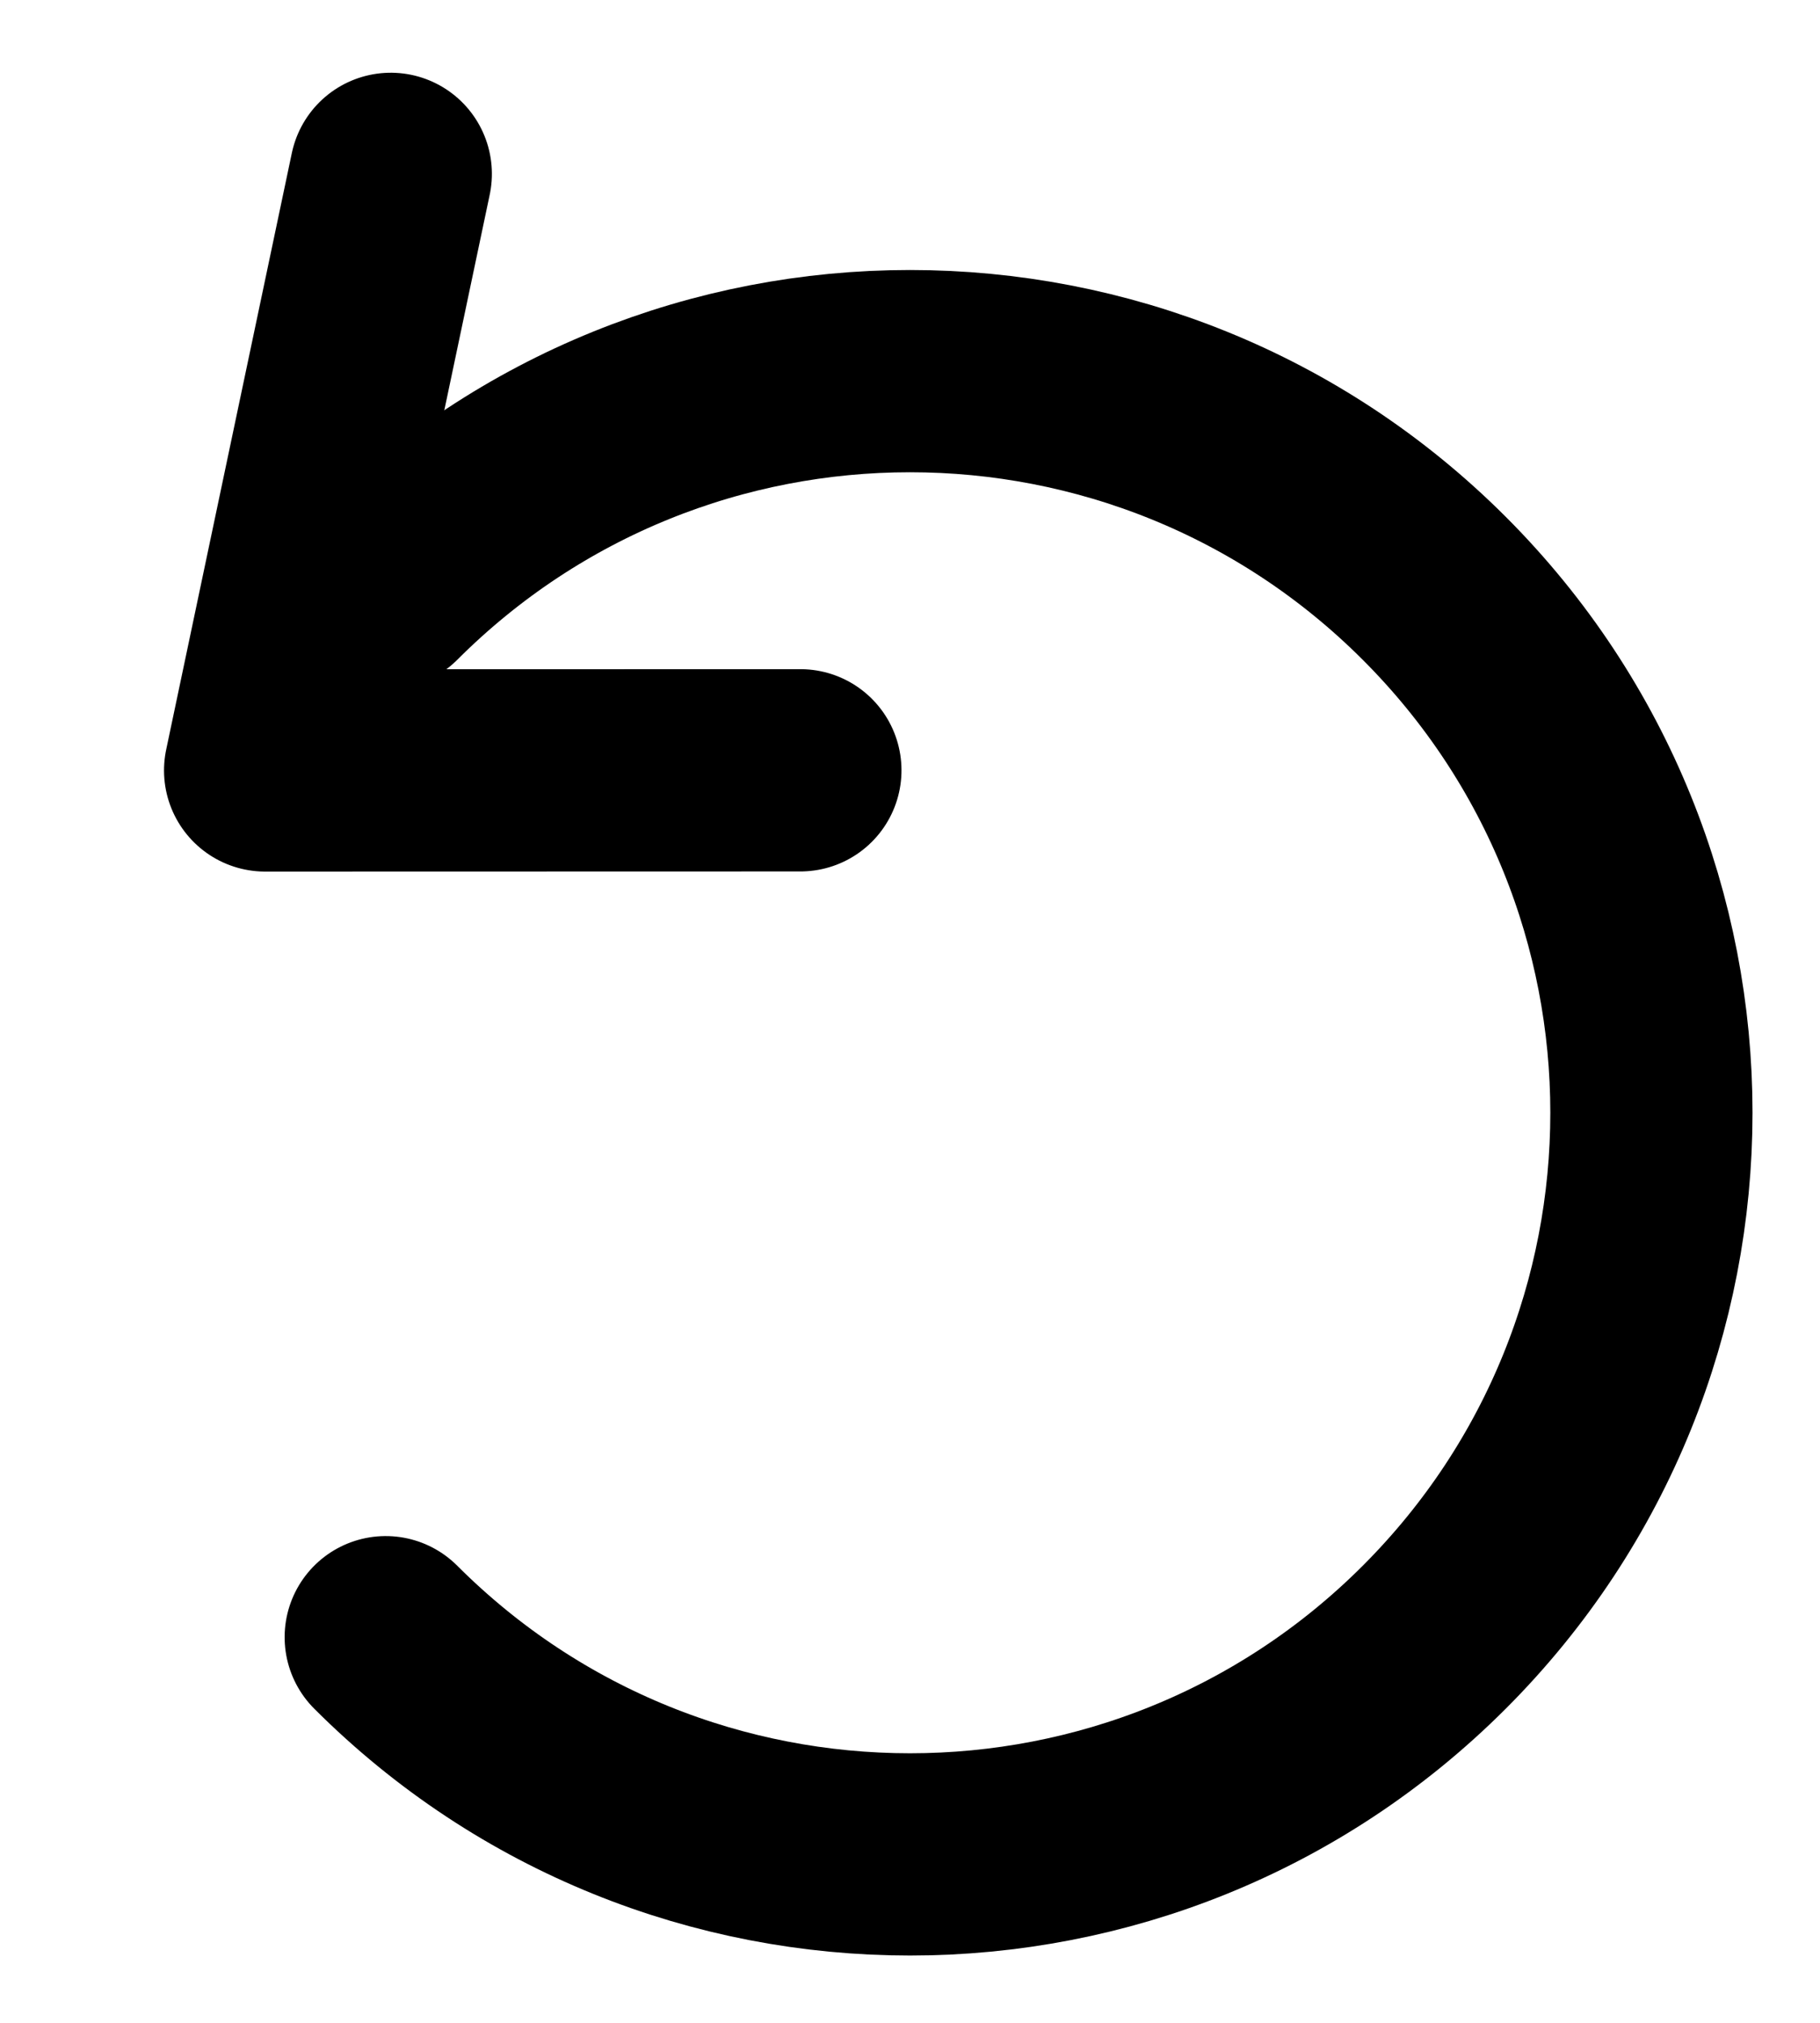
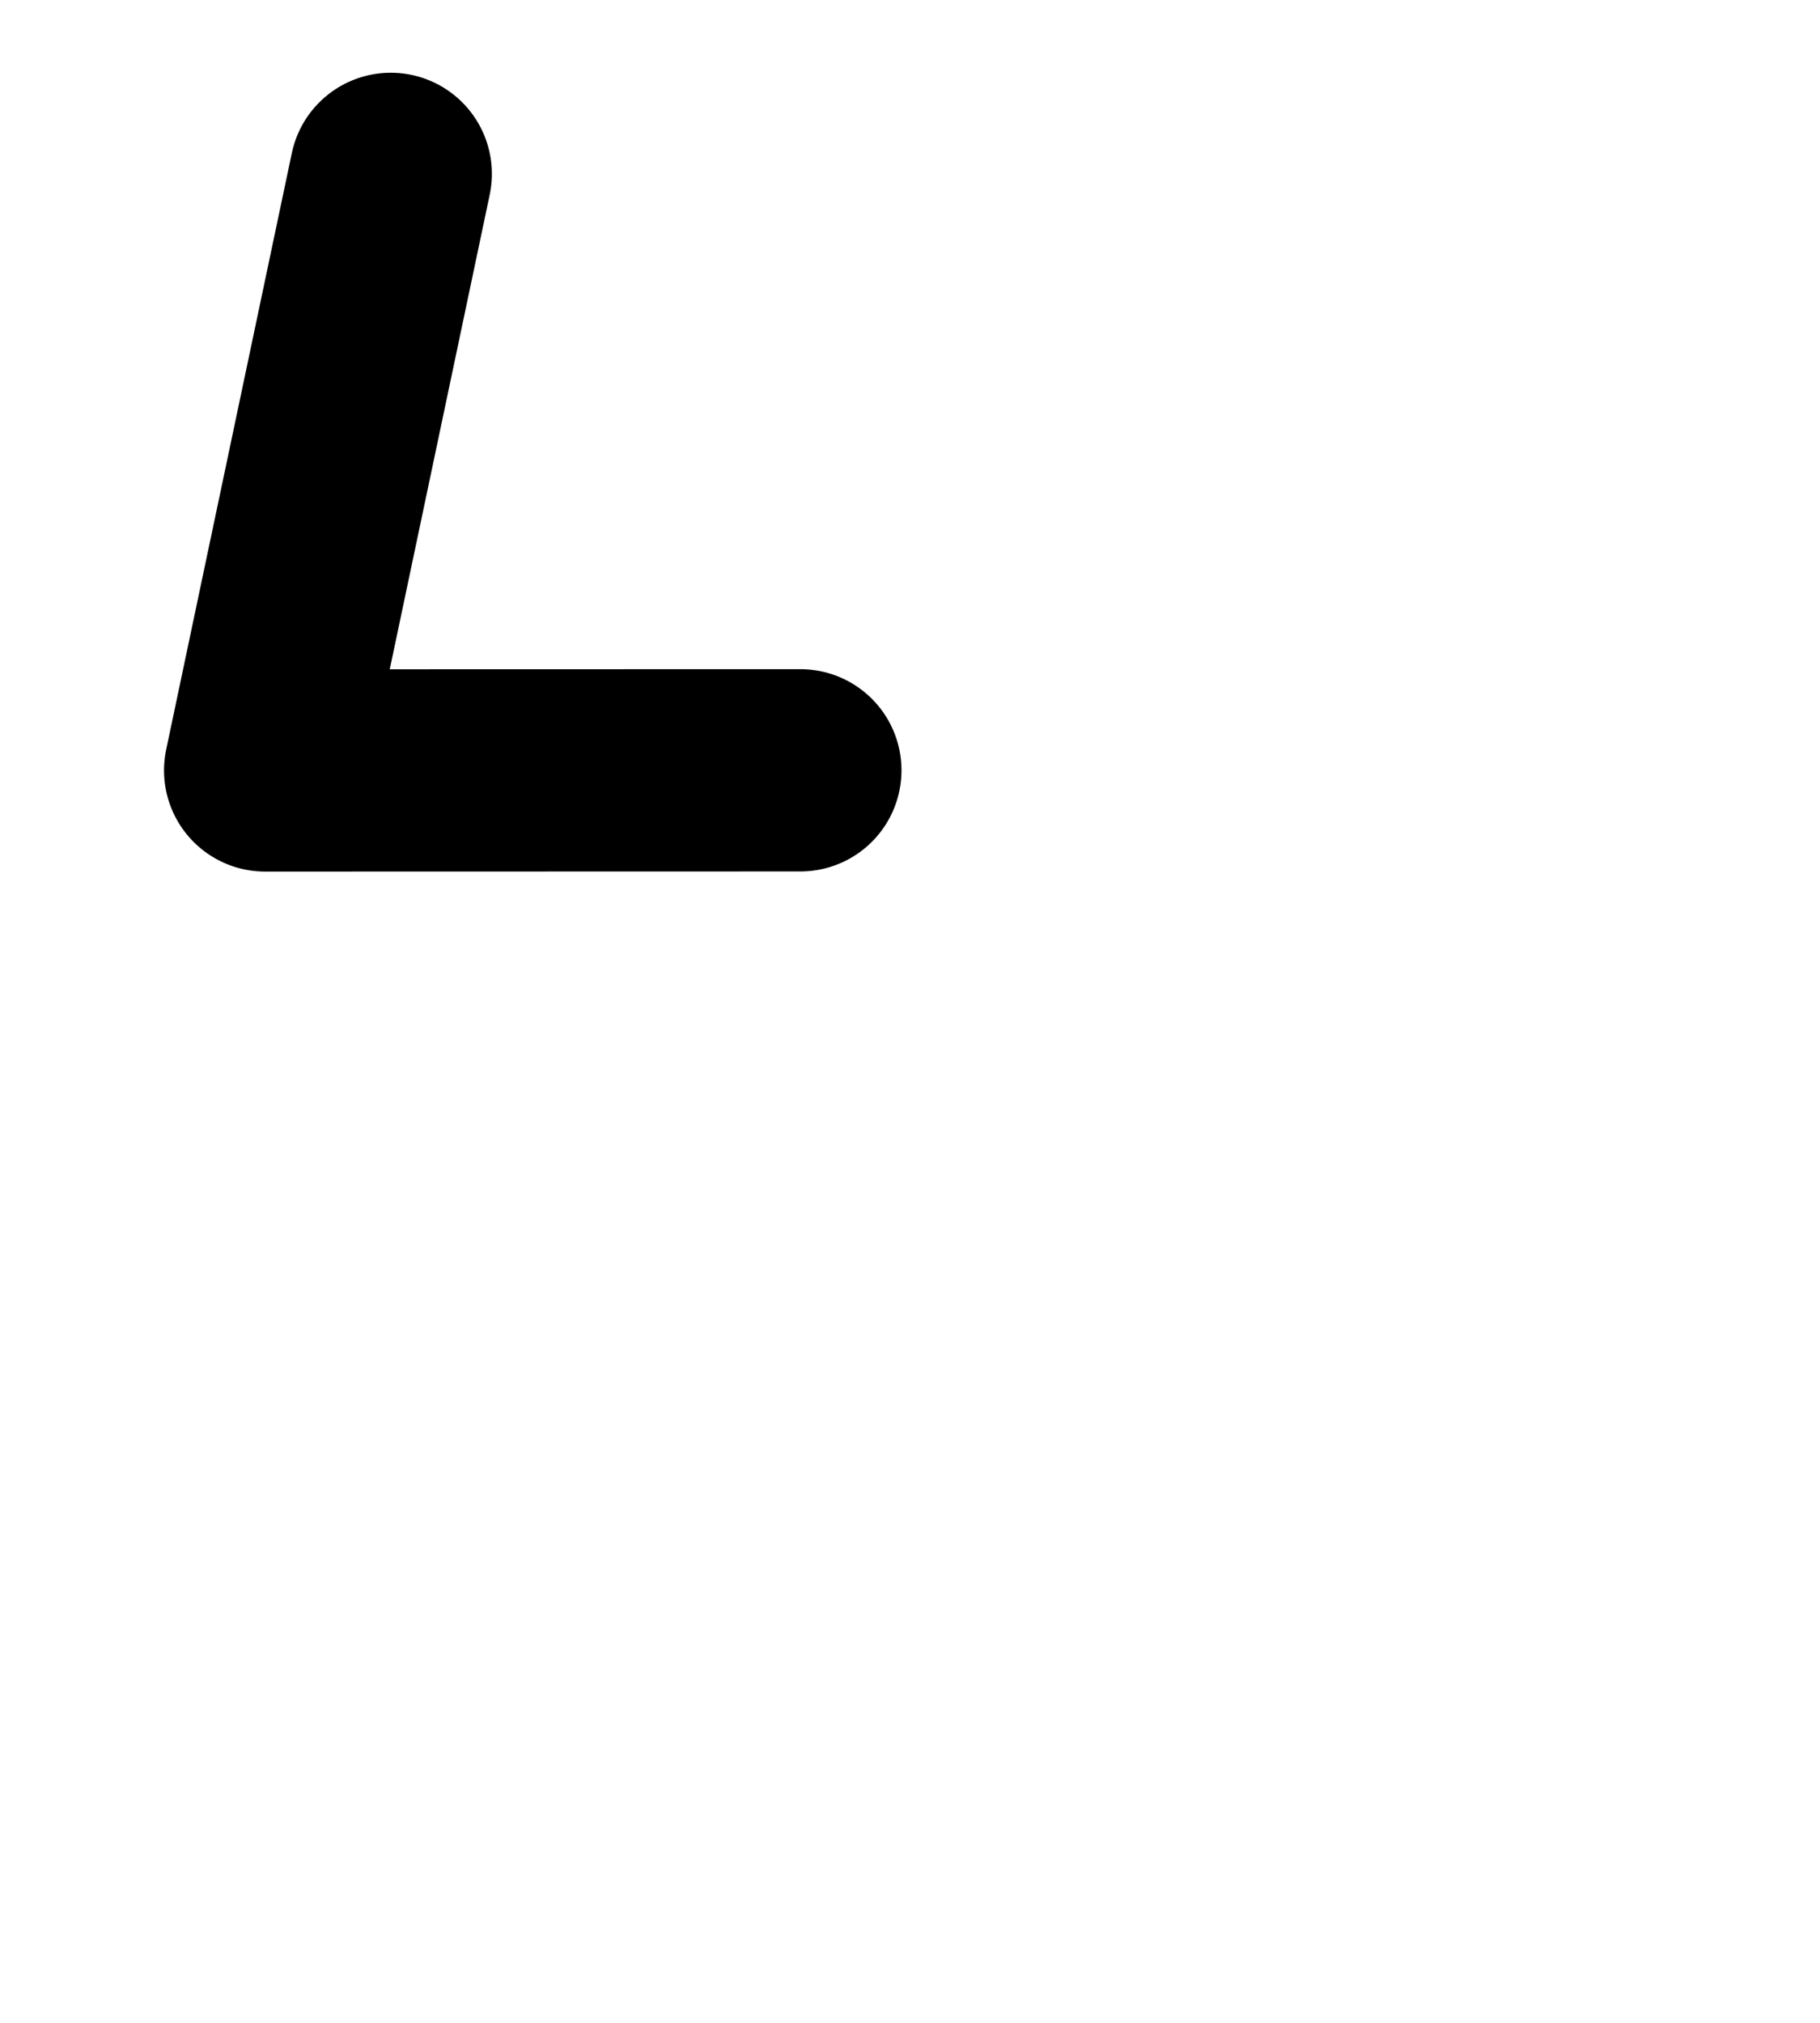
<svg xmlns="http://www.w3.org/2000/svg" height="10" viewBox="0 0 9 10" width="9">
  <g fill="none" fill-rule="evenodd" stroke="#000" stroke-linecap="round" stroke-linejoin="round" transform="matrix(-1 0 0 1 10 0)">
-     <path d="m5.5 9.167c2.025 0 3.667-1.642 3.667-3.667s-1.642-3.667-3.667-3.667-3.667 1.642-3.667 3.667" transform="matrix(-.707 -.707 .707 -.707 5.5 13.278)" />
    <path d="m7.382.9 1.682 2.501-2.454.992" transform="matrix(.927 .375 -.375 .927 1.562 -2.743)" />
  </g>
</svg>